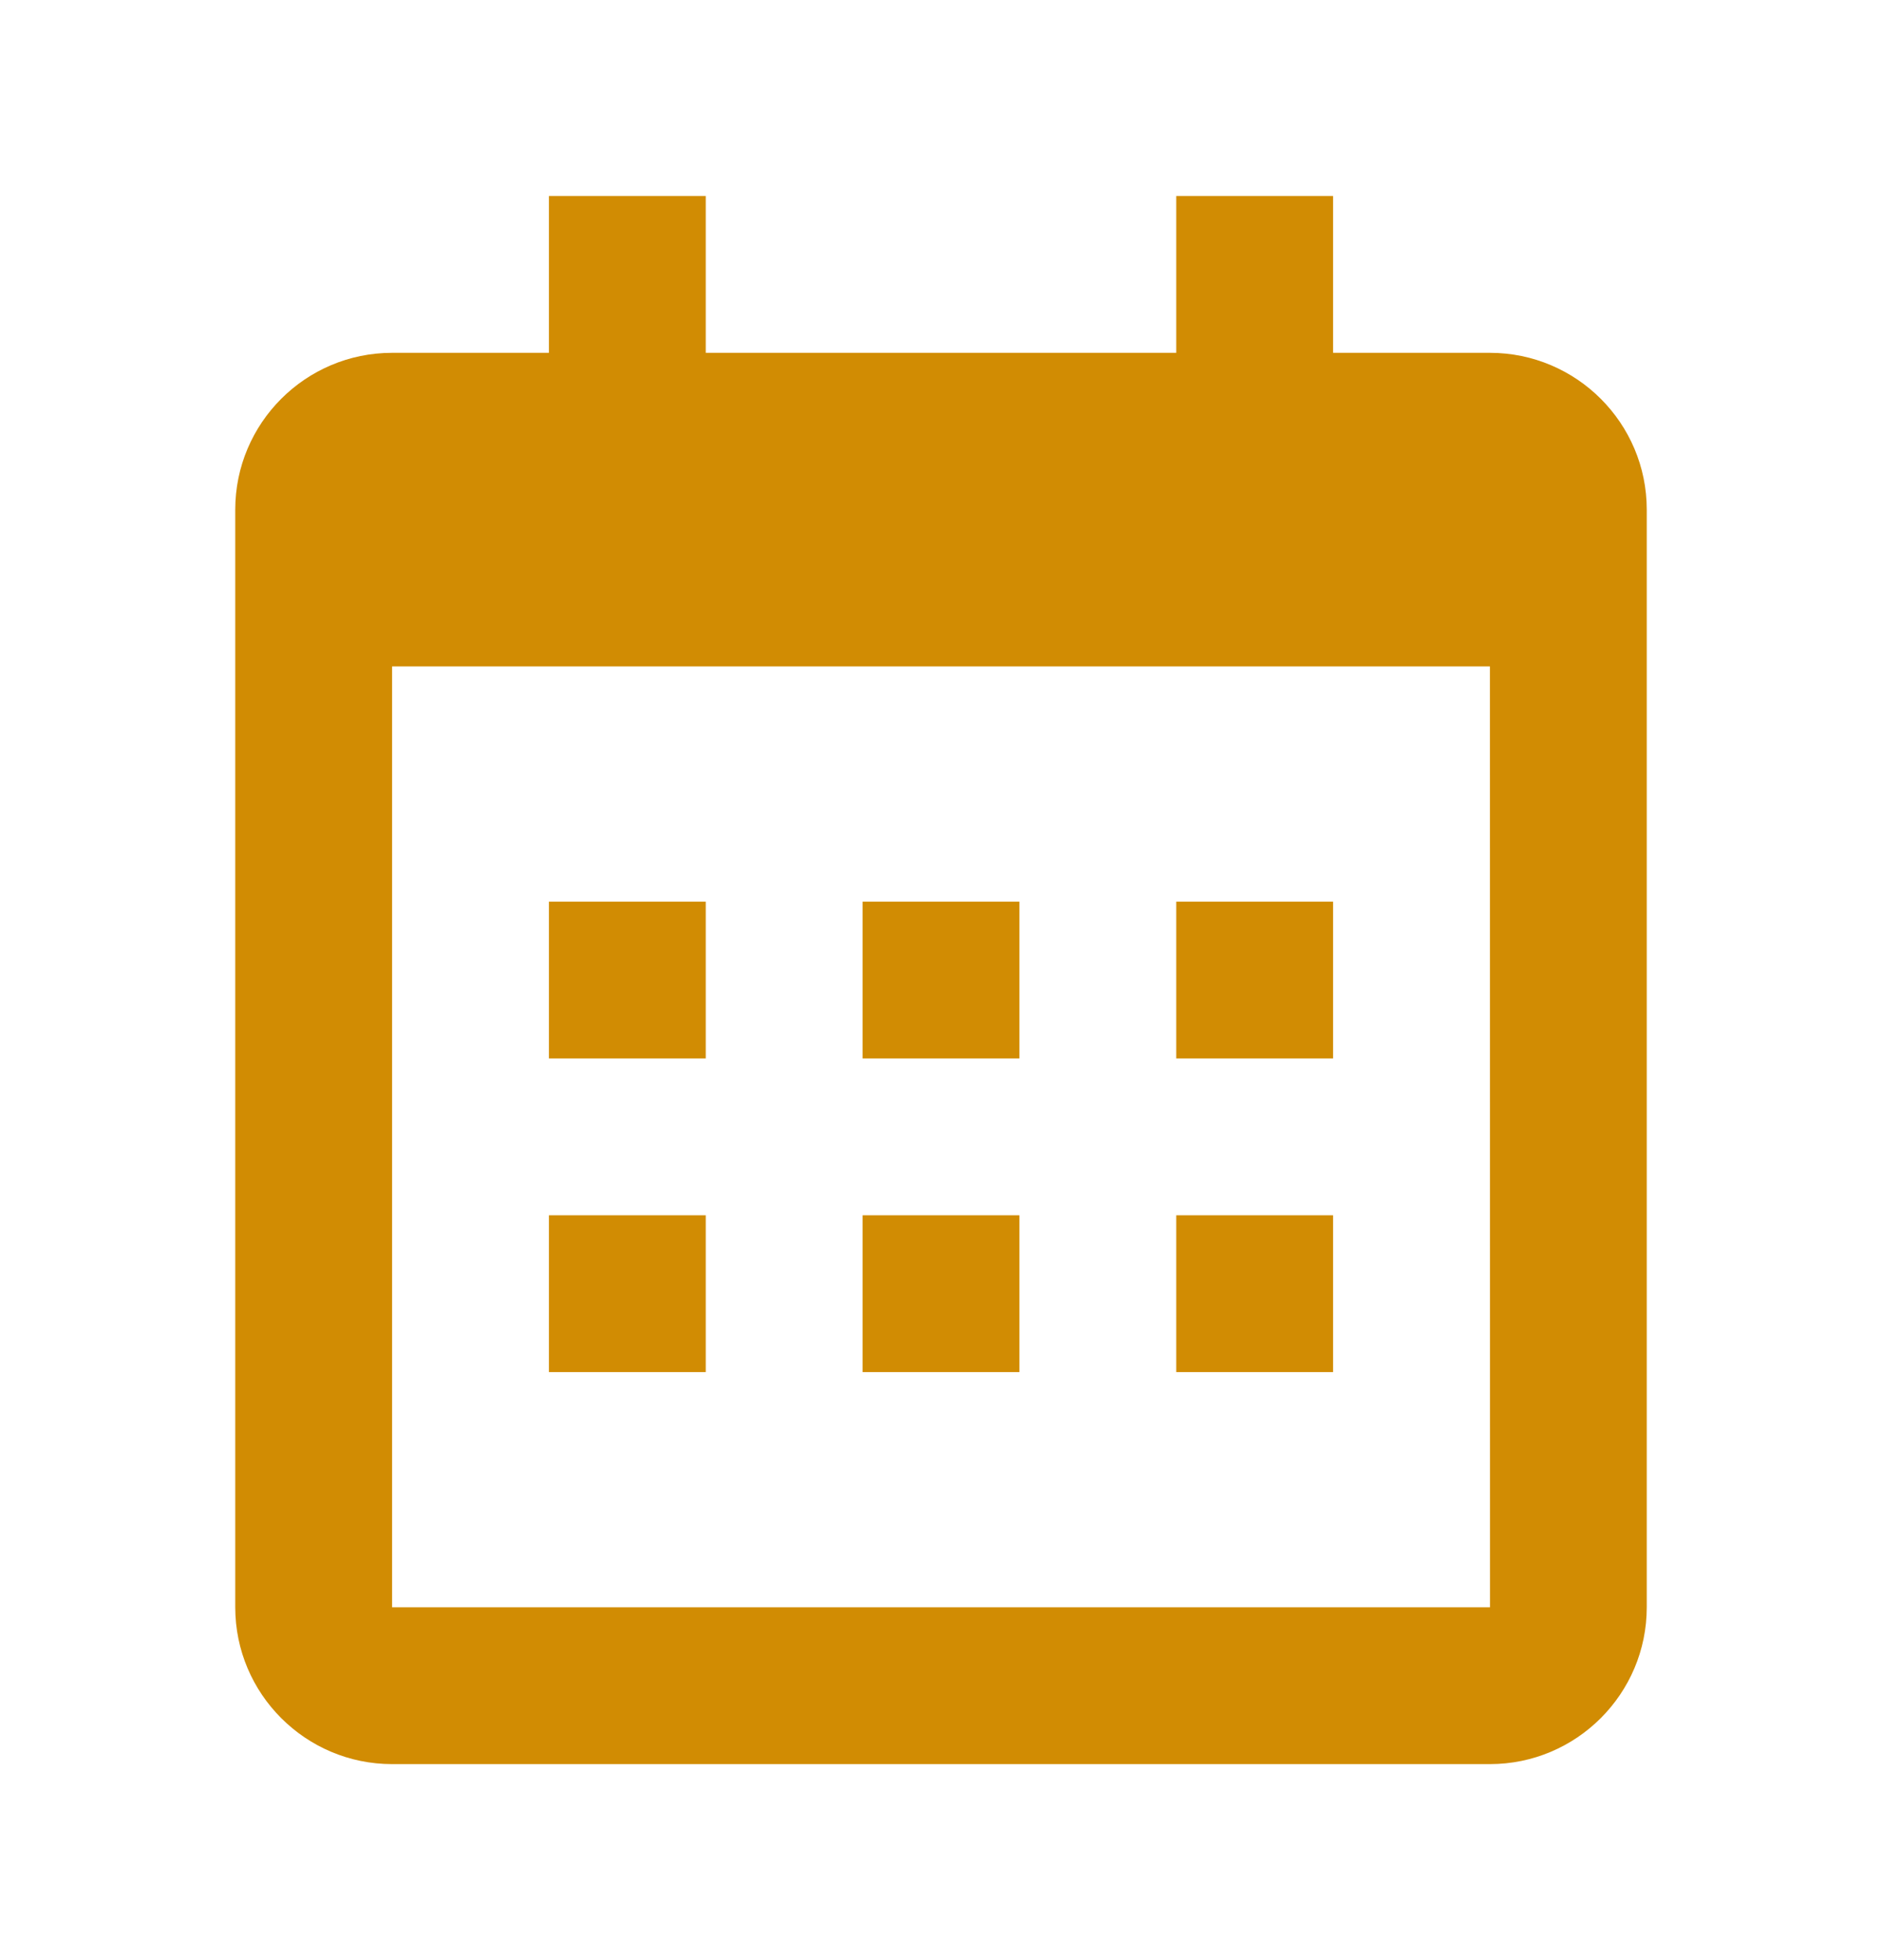
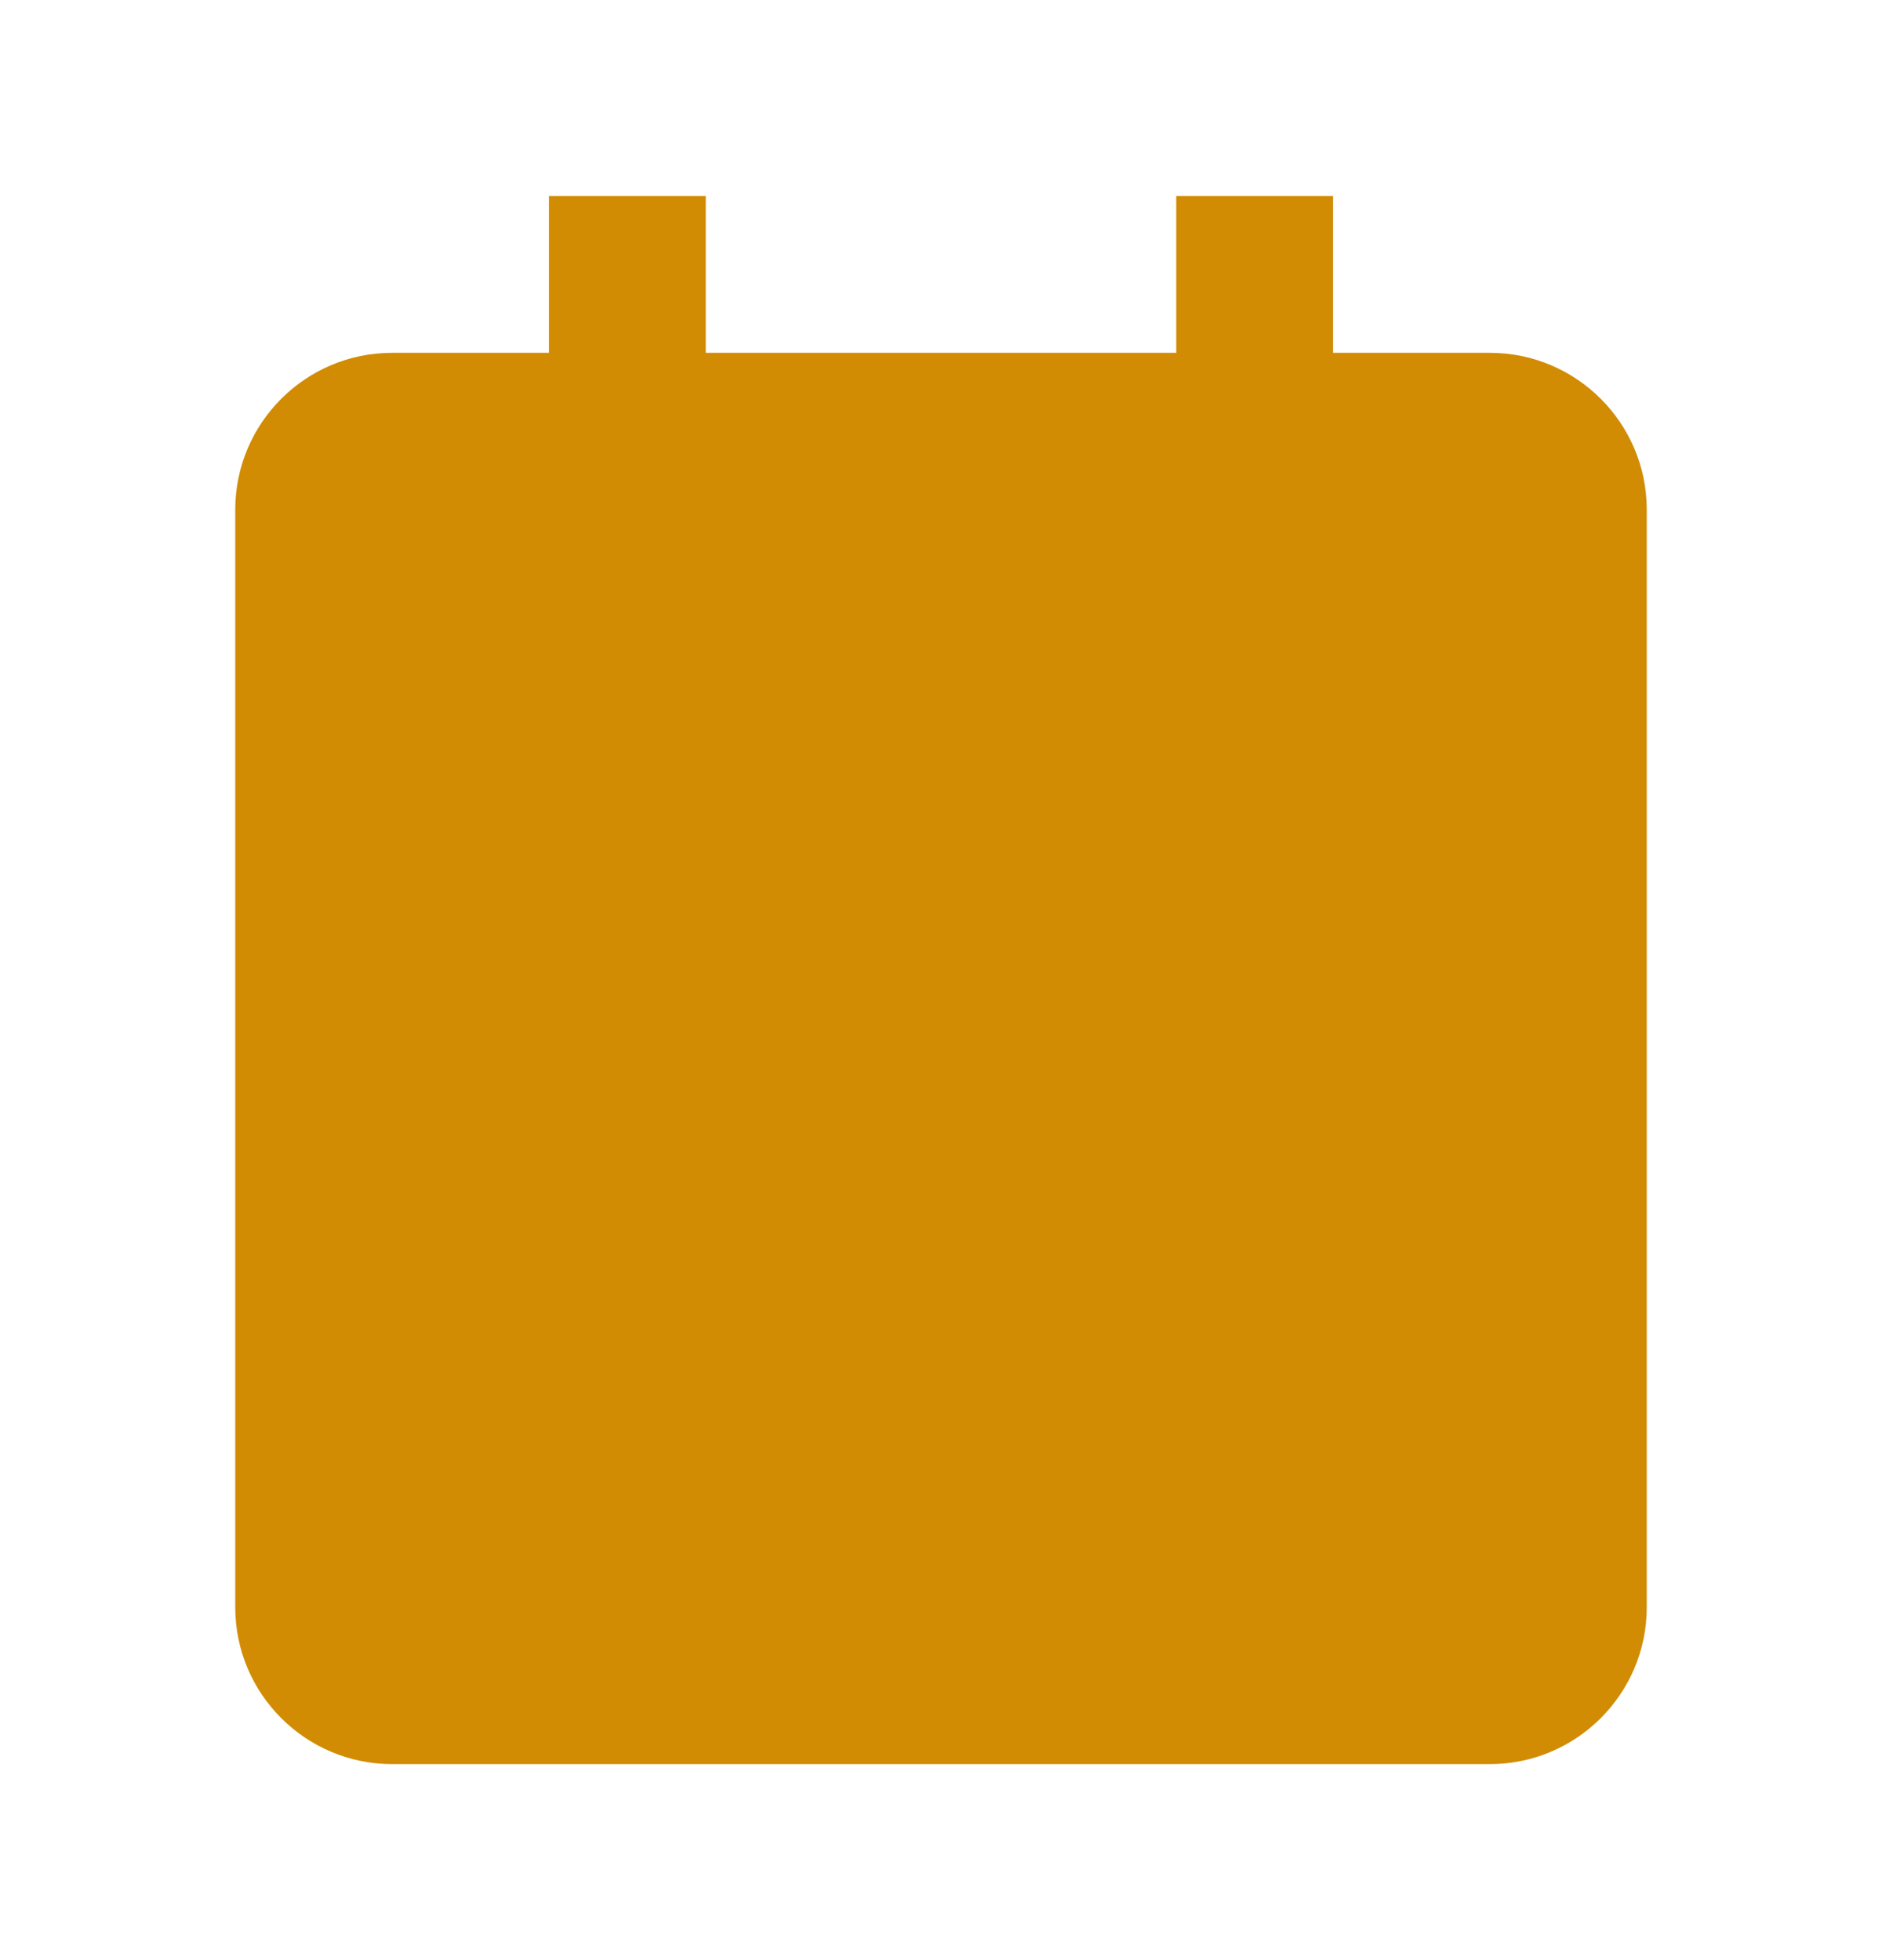
<svg xmlns="http://www.w3.org/2000/svg" width="24" height="25" viewBox="0 0 24 25" fill="none">
-   <path d="M7 11.5H9V13.5H7V11.5ZM7 15.5H9V17.5H7V15.5ZM11 11.5H13V13.5H11V11.5ZM11 15.5H13V17.5H11V15.5ZM15 11.5H17V13.5H15V11.5ZM15 15.5H17V17.5H15V15.5Z" fill="#D18C03" />
-   <path d="M5 22.5H19C20.103 22.5 21 21.603 21 20.5V6.5C21 5.397 20.103 4.5 19 4.5H17V2.5H15V4.5H9V2.5H7V4.5H5C3.897 4.5 3 5.397 3 6.5V20.5C3 21.603 3.897 22.5 5 22.5ZM19 8.5L19.001 20.5H5V8.5H19Z" fill="#D18C03" />
+   <path d="M5 22.5H19C20.103 22.5 21 21.603 21 20.5V6.5C21 5.397 20.103 4.5 19 4.5H17V2.5H15V4.5H9V2.5H7V4.5H5C3.897 4.5 3 5.397 3 6.5V20.5C3 21.603 3.897 22.5 5 22.5ZM19 8.5H5V8.5H19Z" fill="#D18C03" />
</svg>